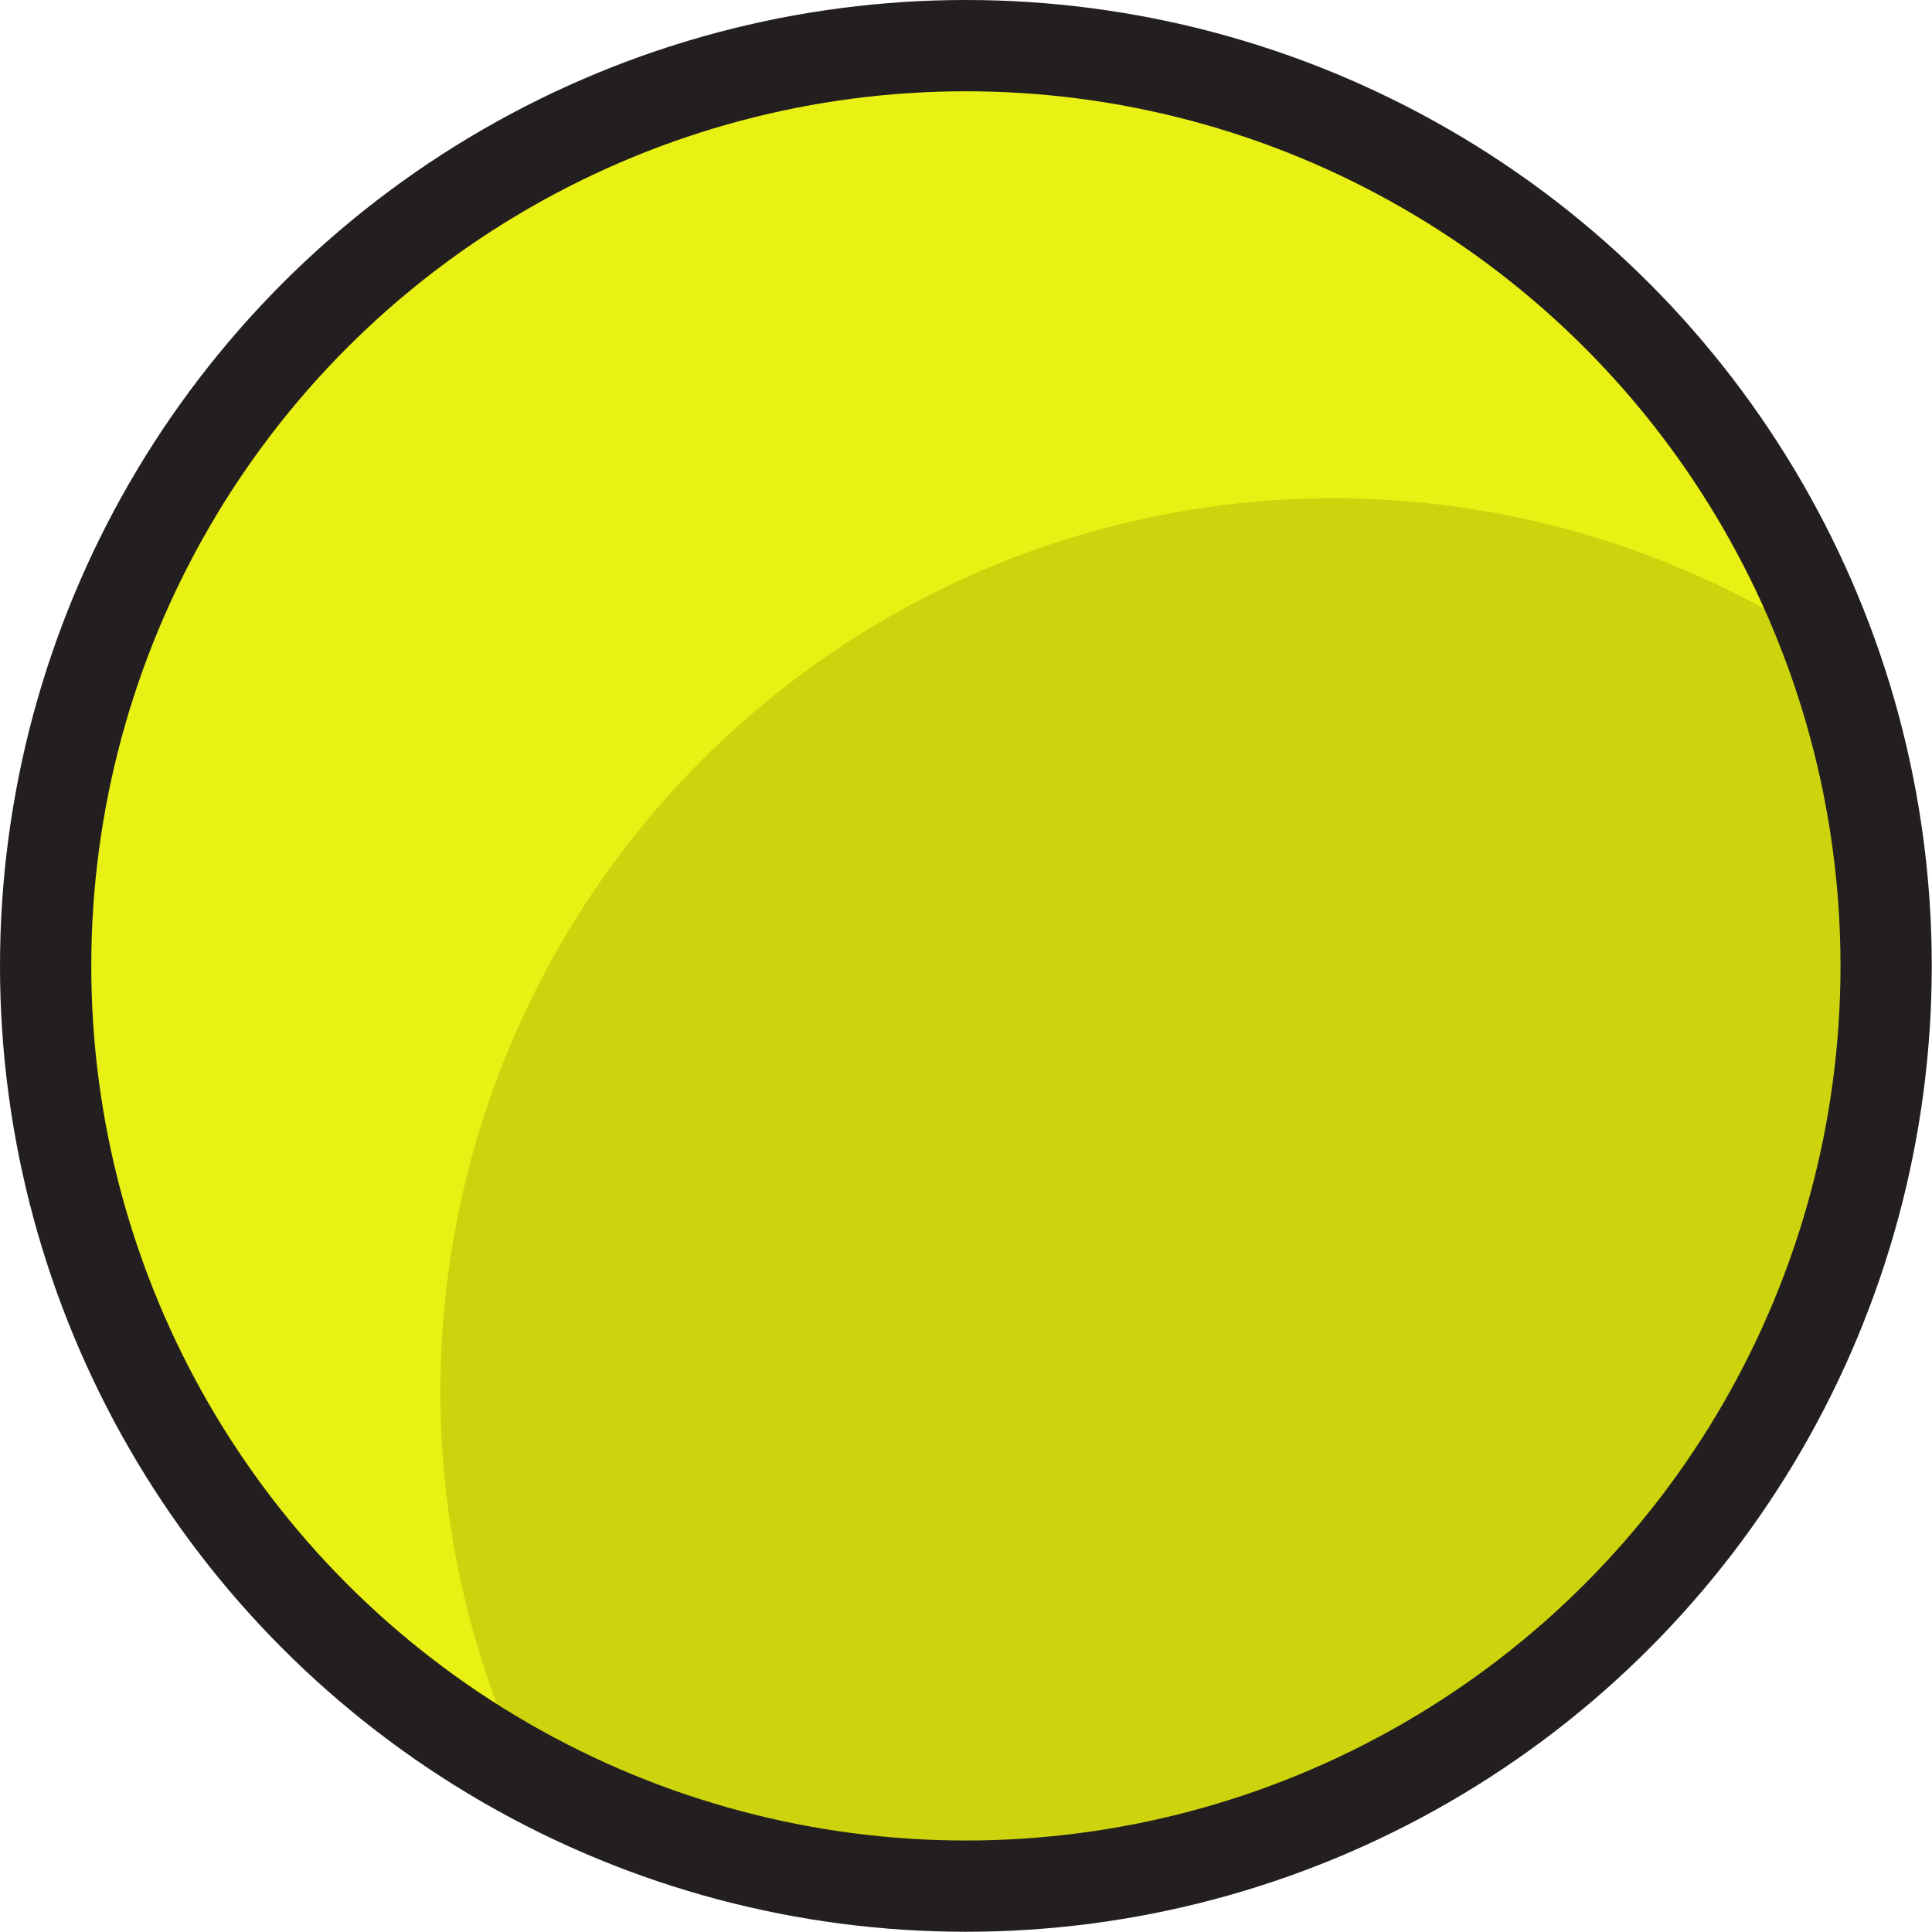
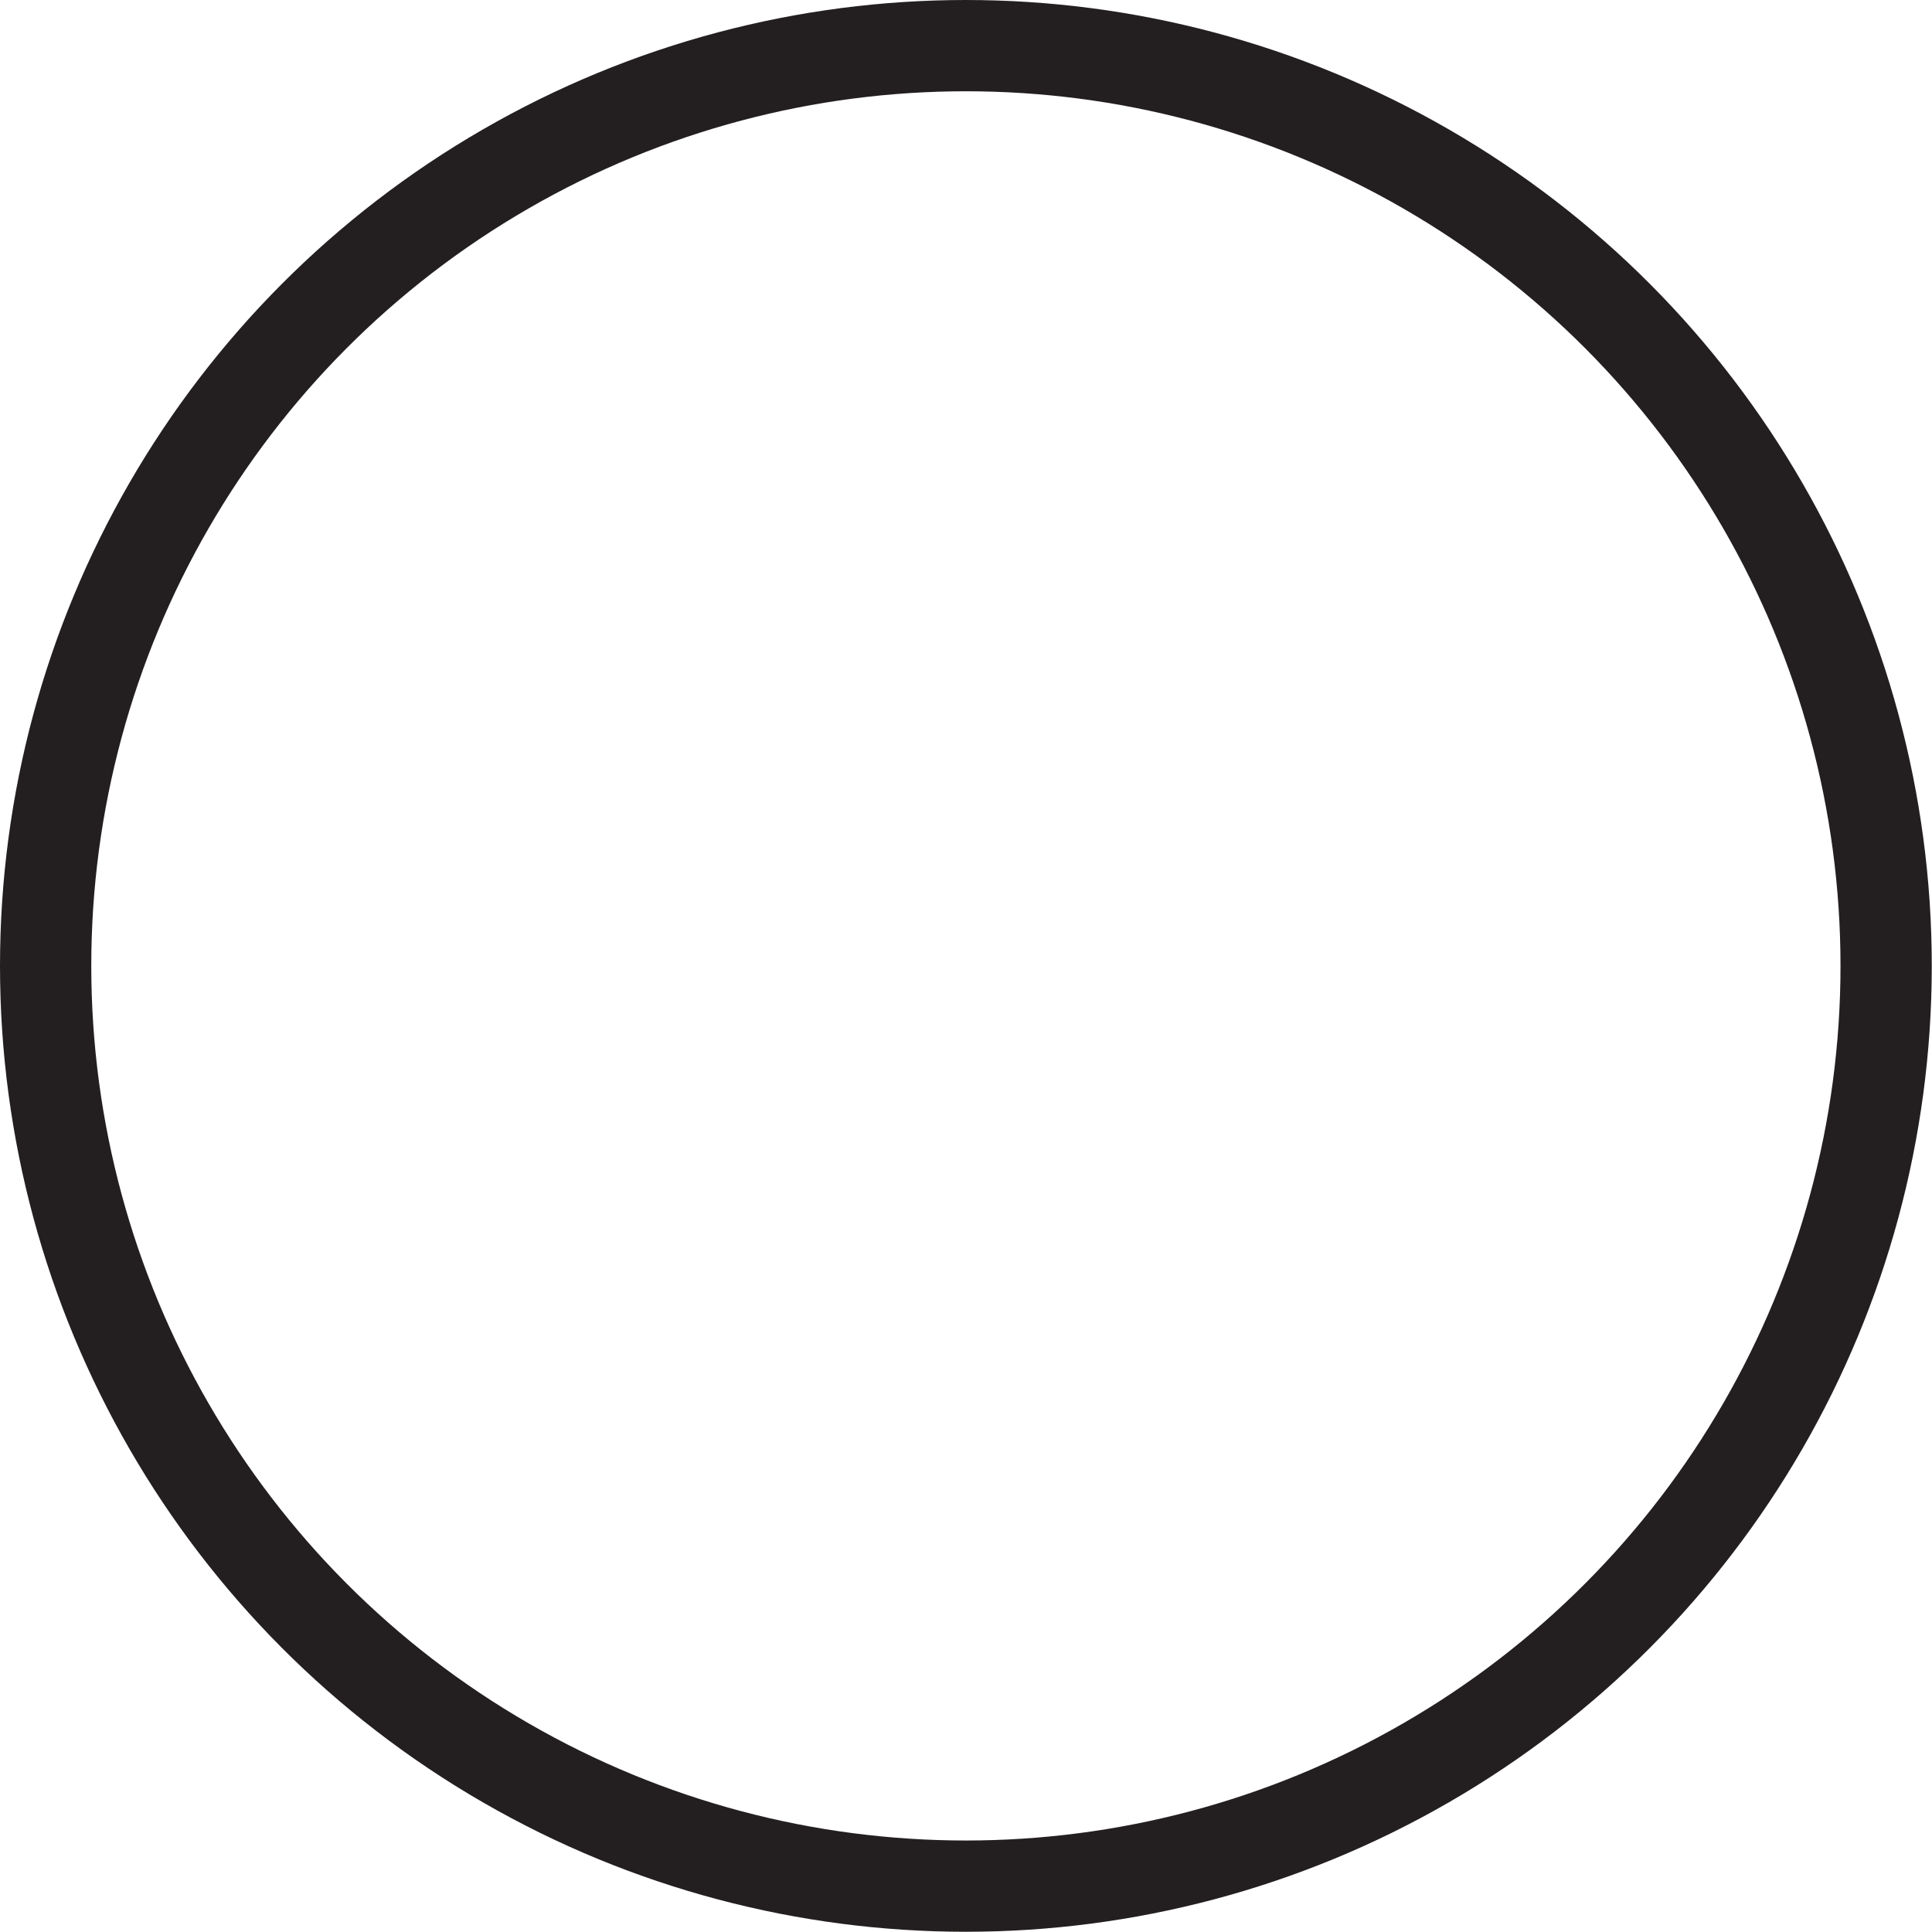
<svg xmlns="http://www.w3.org/2000/svg" xmlns:ns1="http://www.inkscape.org/namespaces/inkscape" xmlns:ns2="http://sodipodi.sourceforge.net/DTD/sodipodi-0.dtd" width="32" height="32" viewBox="0 0 8.467 8.467" version="1.1" id="svg5" ns1:version="1.1.2 (0a00cf5339, 2022-02-04)" ns2:docname="favicon.svg">
  <ns2:namedview id="namedview7" pagecolor="#ffffff" bordercolor="#666666" borderopacity="1.0" ns1:pageshadow="2" ns1:pageopacity="0.0" ns1:pagecheckerboard="0" ns1:document-units="mm" showgrid="false" units="px" width="32px" ns1:snap-page="true" ns1:snap-bbox="true" ns1:bbox-paths="true" ns1:bbox-nodes="true" ns1:snap-bbox-edge-midpoints="true" ns1:snap-bbox-midpoints="true" ns1:object-paths="true" ns1:snap-intersection-paths="true" ns1:snap-smooth-nodes="true" ns1:snap-midpoints="true" ns1:snap-global="true" ns1:zoom="11.229077" ns1:cx="5.8330706" ns1:cy="8.6382878" ns1:window-width="1908" ns1:window-height="1034" ns1:window-x="4" ns1:window-y="38" ns1:window-maximized="1" ns1:current-layer="layer1" />
  <defs id="defs2" />
  <g ns1:label="Layer 1" ns1:groupmode="layer" id="layer1">
-     <circle style="fill:#e9f114;fill-opacity:1;stroke:#e9f114;stroke-width:0.4;stroke-linecap:round;stroke-linejoin:round;stroke-opacity:1" id="path846-2" cx="4.233" cy="4.233" r="3.909" />
-     <path id="path846-2-0" style="fill:#cdd40d;fill-opacity:1;stroke:none;stroke-width:1.512;stroke-linecap:round;stroke-linejoin:round;stroke-opacity:1" d="M 22.059 8.24 A 14.776 14.776 0 0 0 7.283 23.018 A 14.776 14.776 0 0 0 8.729 29.387 A 15.244 15.244 0 0 0 16 31.244 A 15.244 15.244 0 0 0 31.244 16 A 15.244 15.244 0 0 0 30.314 10.762 A 14.776 14.776 0 0 0 22.059 8.24 z " transform="scale(0.265)" />
    <circle style="fill:none;stroke:#231f20;stroke-width:0.4;stroke-linecap:round;stroke-linejoin:round;fill-opacity:1" id="path846" cx="4.233" cy="4.233" r="4.033" />
  </g>
</svg>